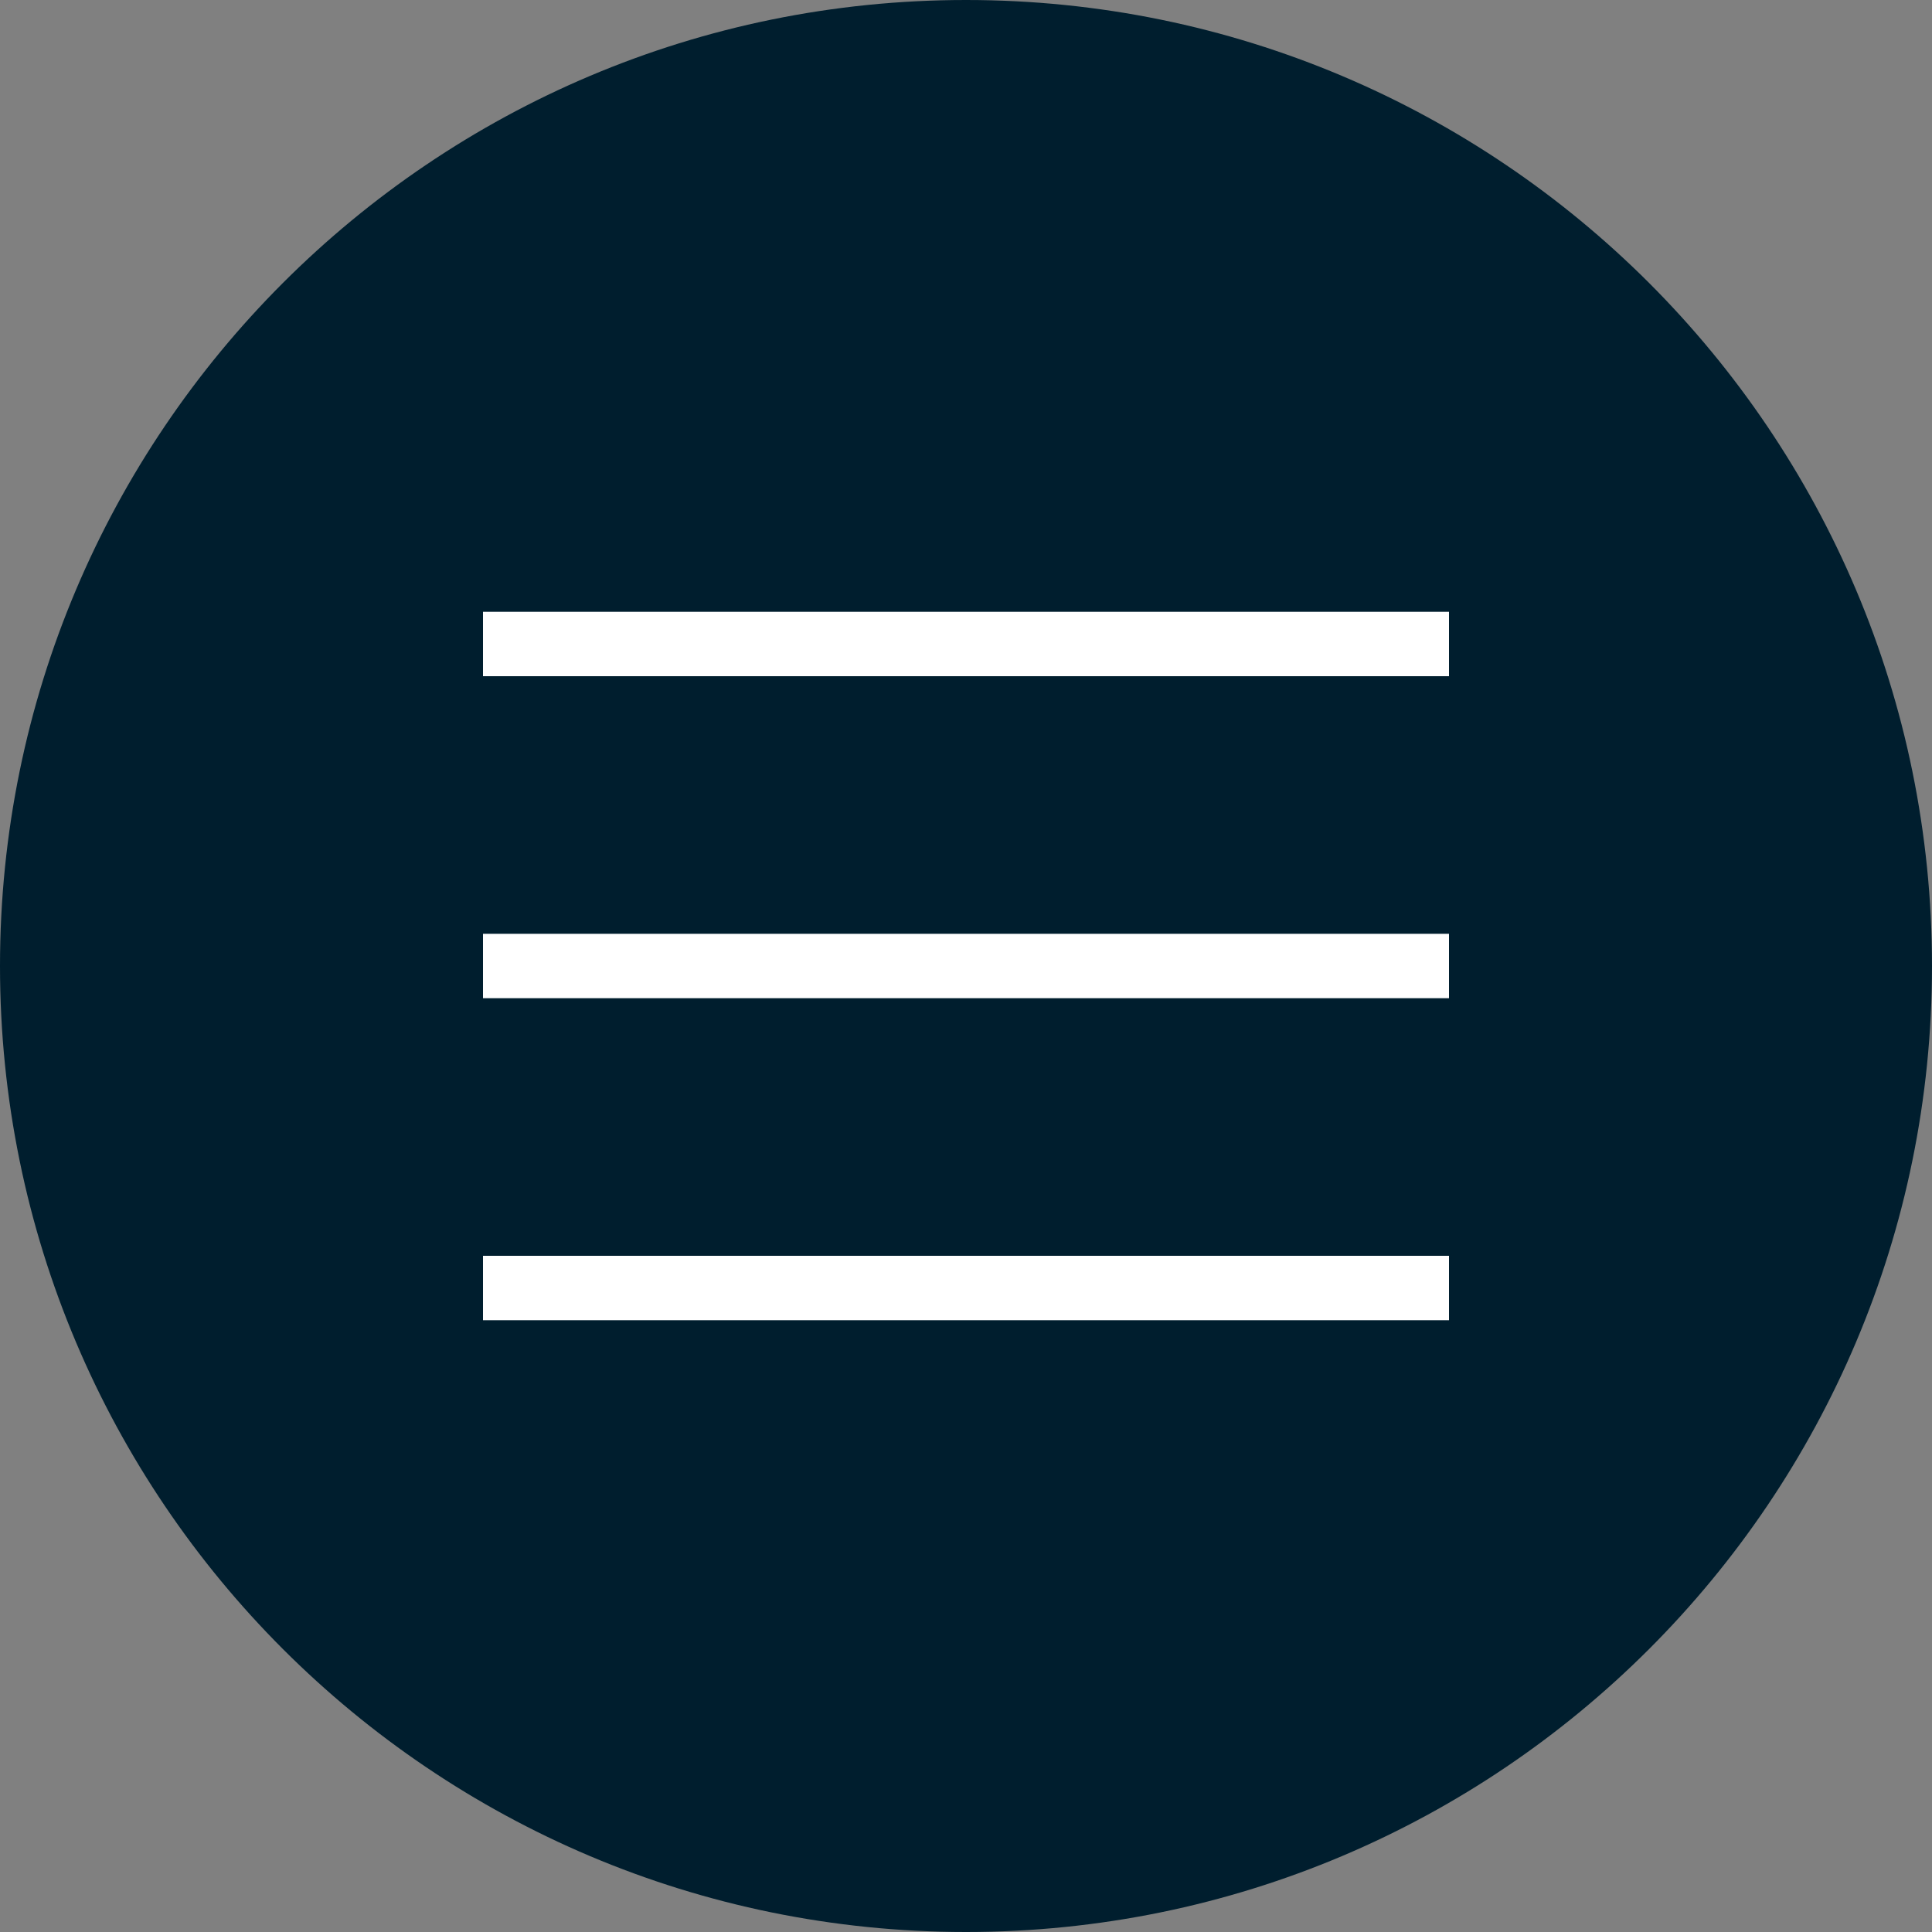
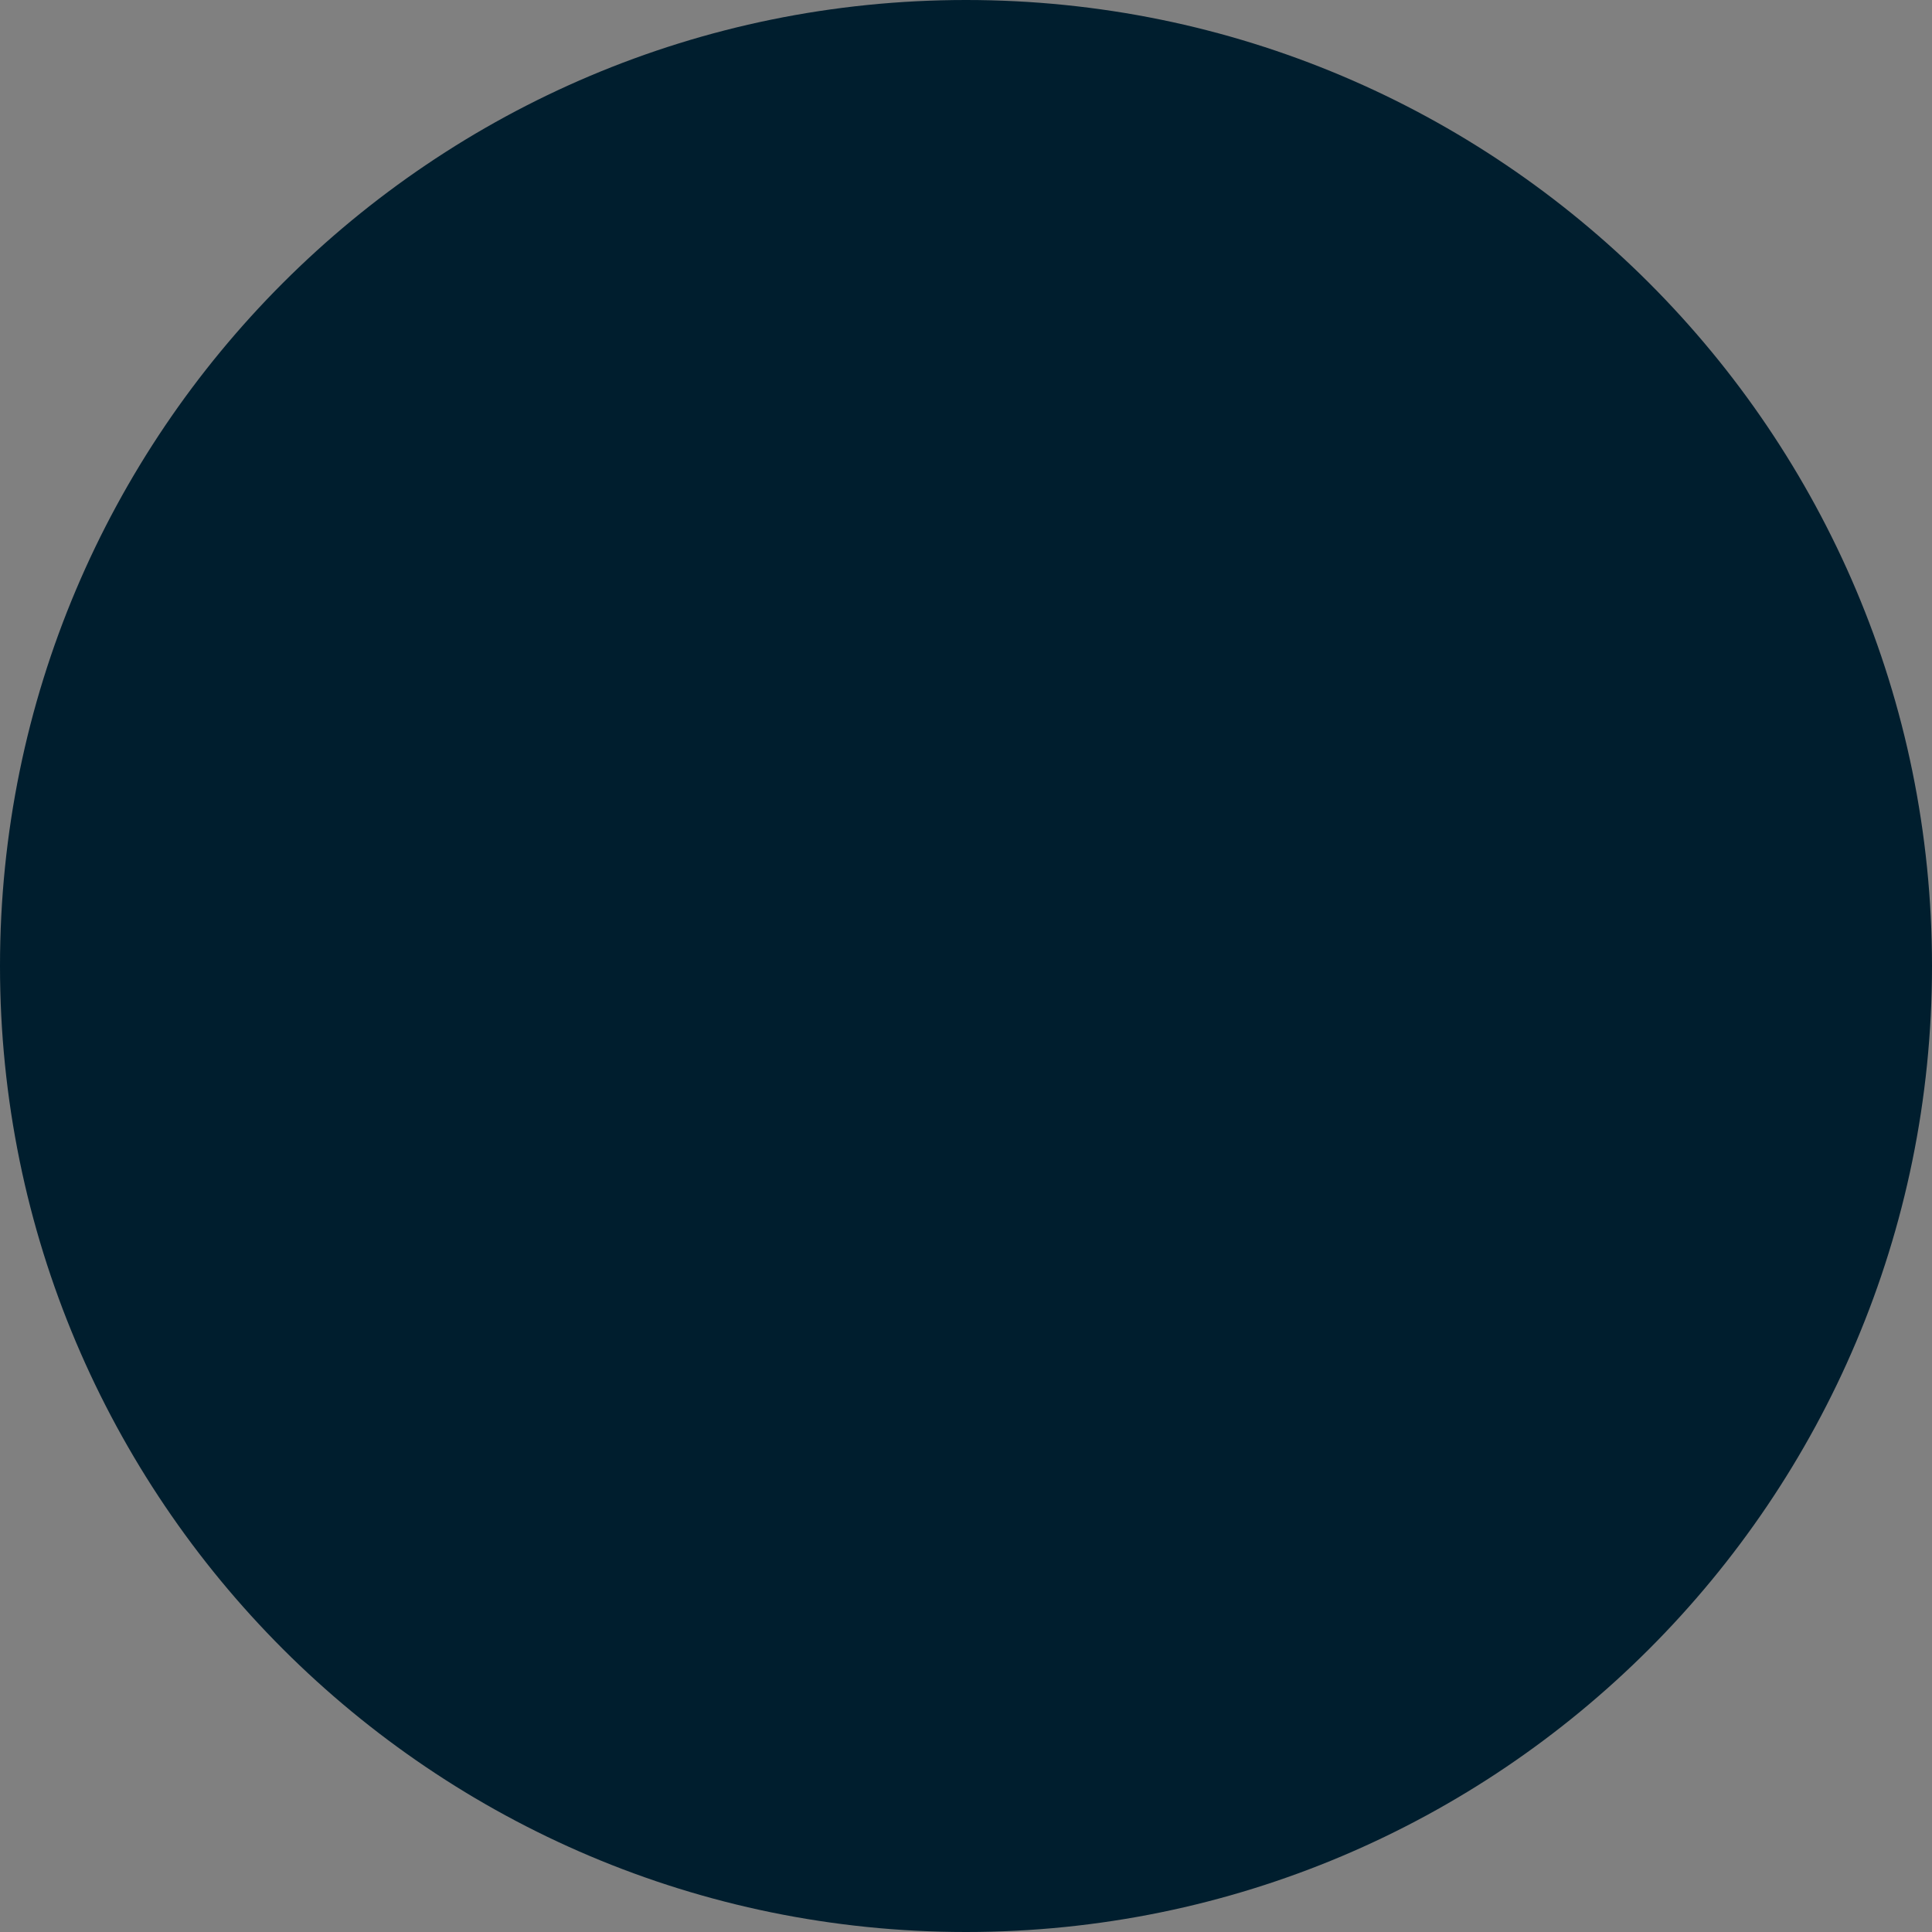
<svg xmlns="http://www.w3.org/2000/svg" width="60" height="60" viewBox="0 0 60 60" fill="none">
  <rect x="0" y="0" width="60" height="60" fill="#808080" stroke="none" />
  <g clip-path="url(#clip0_9_17)">
    <path d="M30 60C46.569 60 60 46.569 60 30C60 13.431 46.569 0 30 0C13.431 0 0 13.431 0 30C0 46.569 13.431 60 30 60Z" fill="#001E2E" />
-     <path fill-rule="evenodd" clip-rule="evenodd" d="M45 21H15V19H45V21Z" fill="white" />
-     <path fill-rule="evenodd" clip-rule="evenodd" d="M45 31H15V29H45V31Z" fill="white" />
-     <path fill-rule="evenodd" clip-rule="evenodd" d="M45 41H15V39H45V41Z" fill="white" />
  </g>
  <defs>
    <clipPath id="clip0_9_17">
      <rect width="60" height="60" fill="white" />
    </clipPath>
  </defs>
</svg>